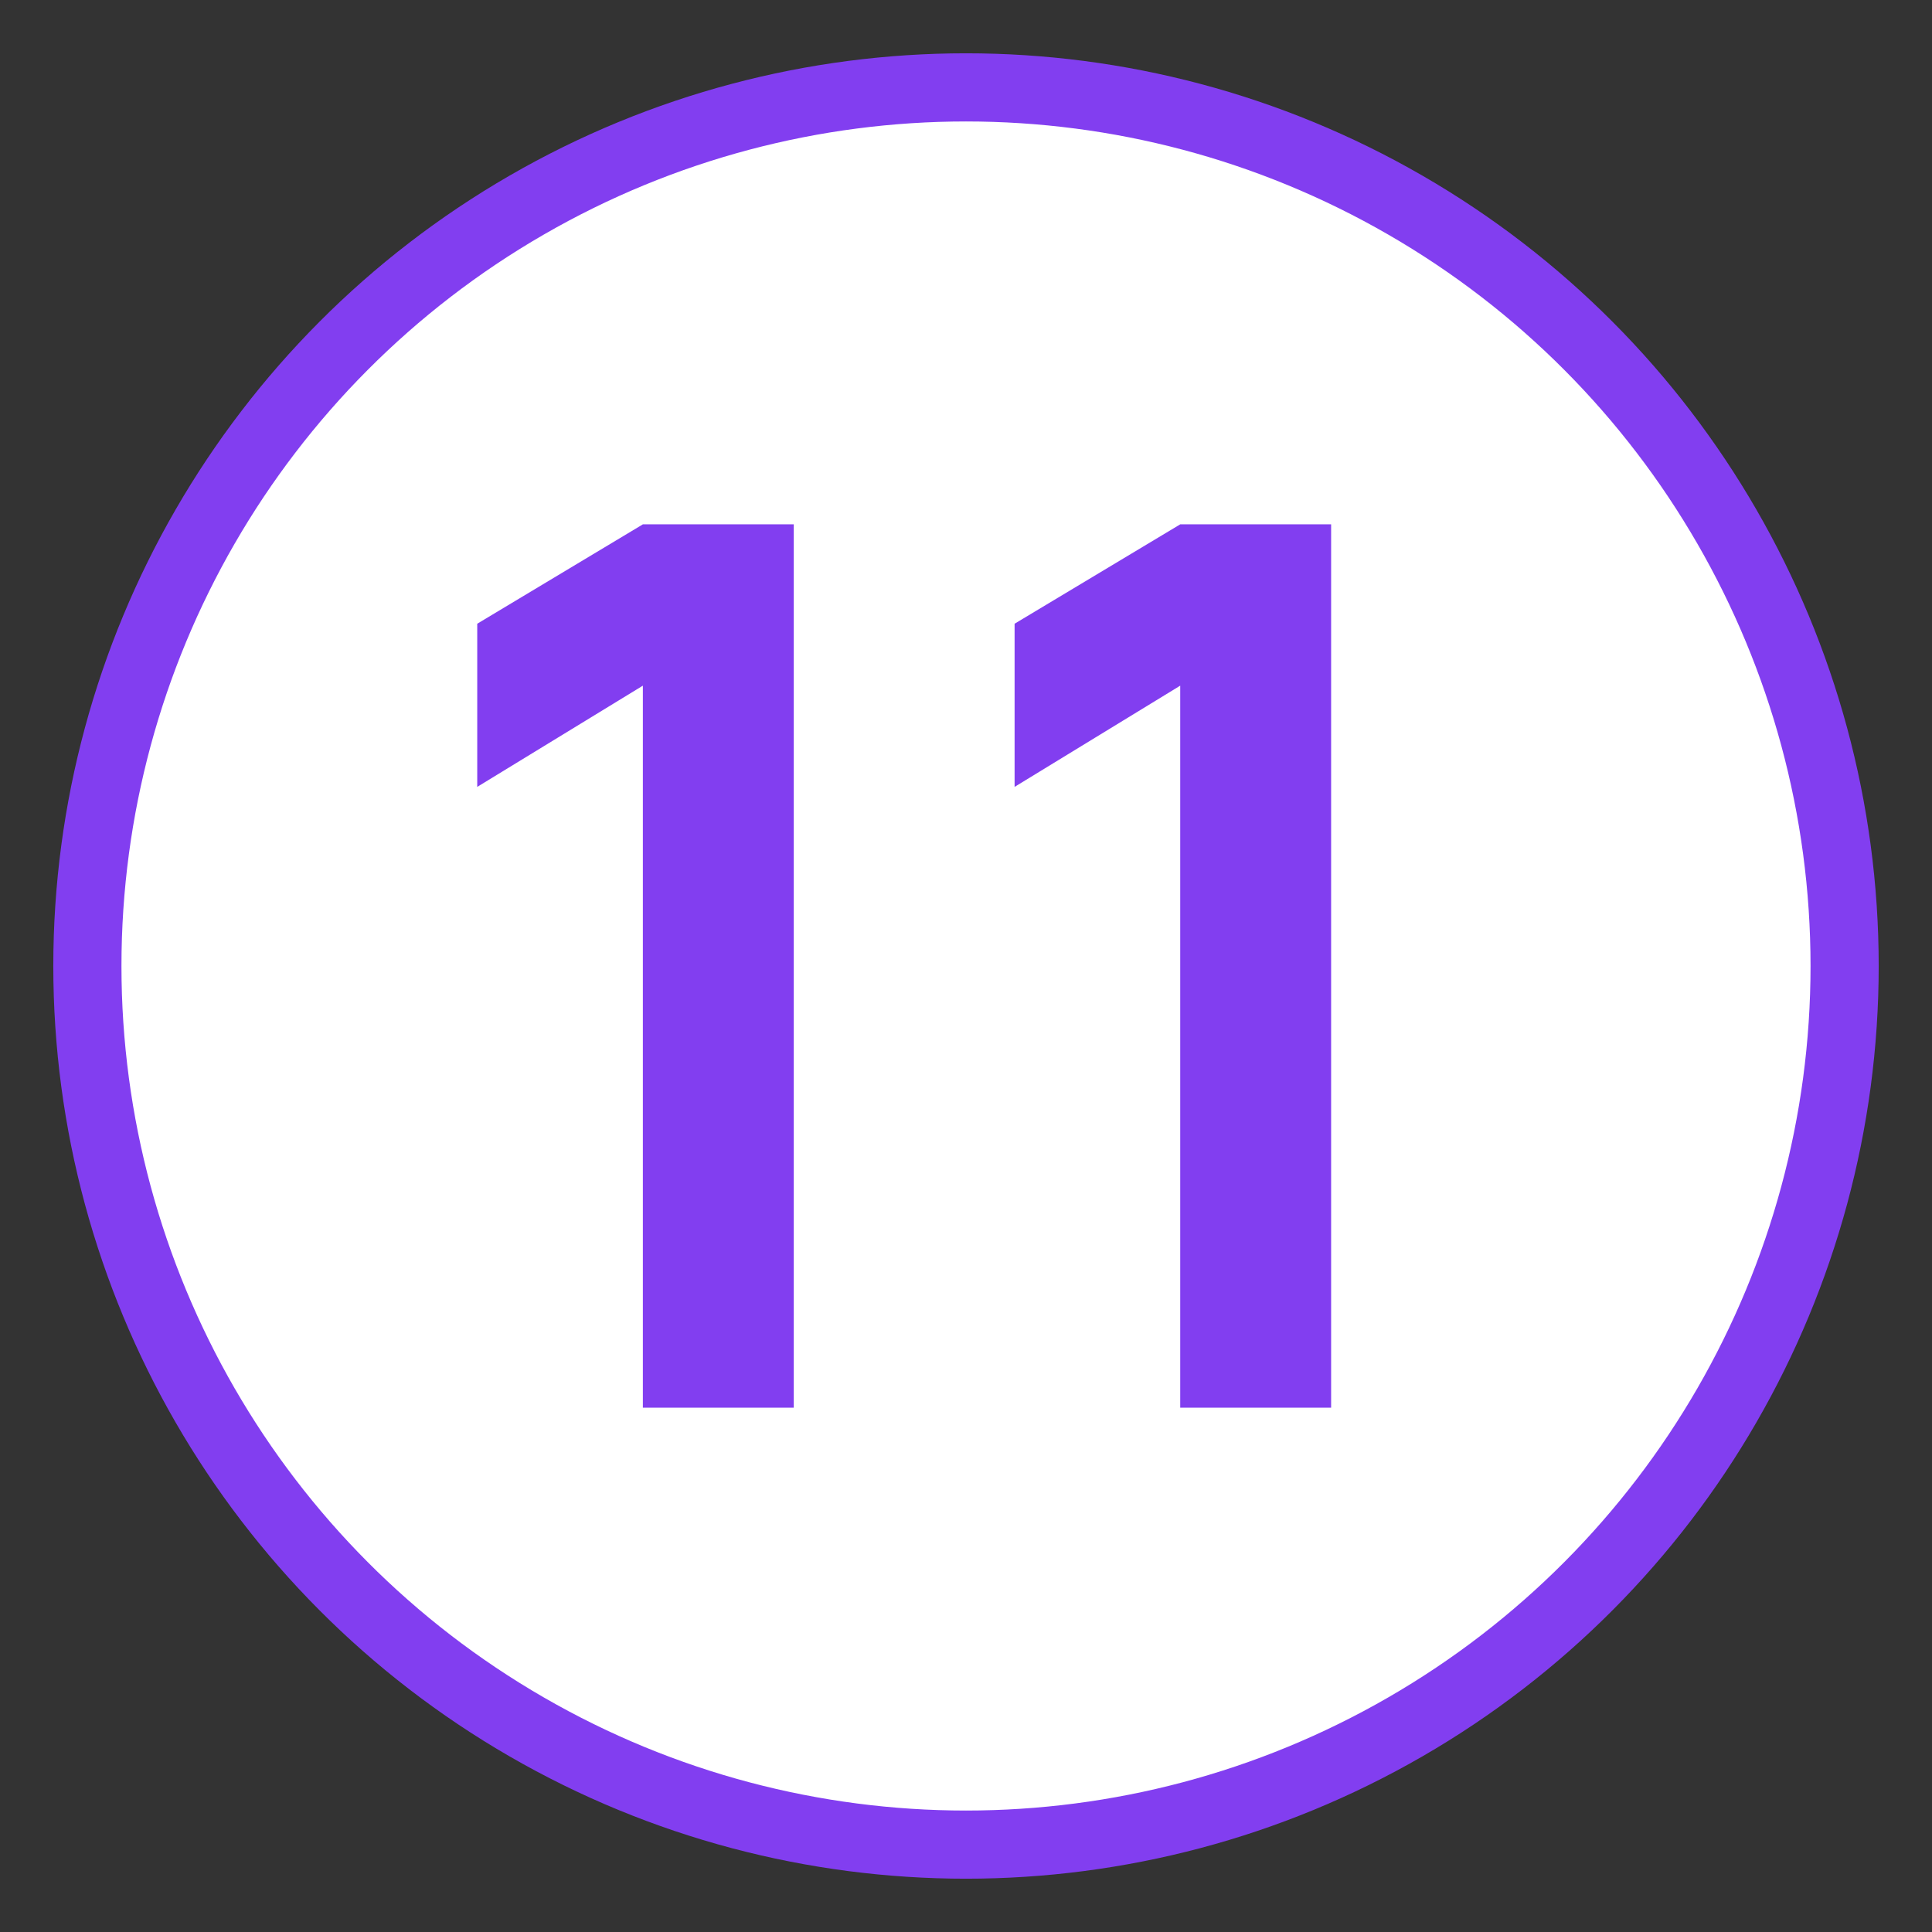
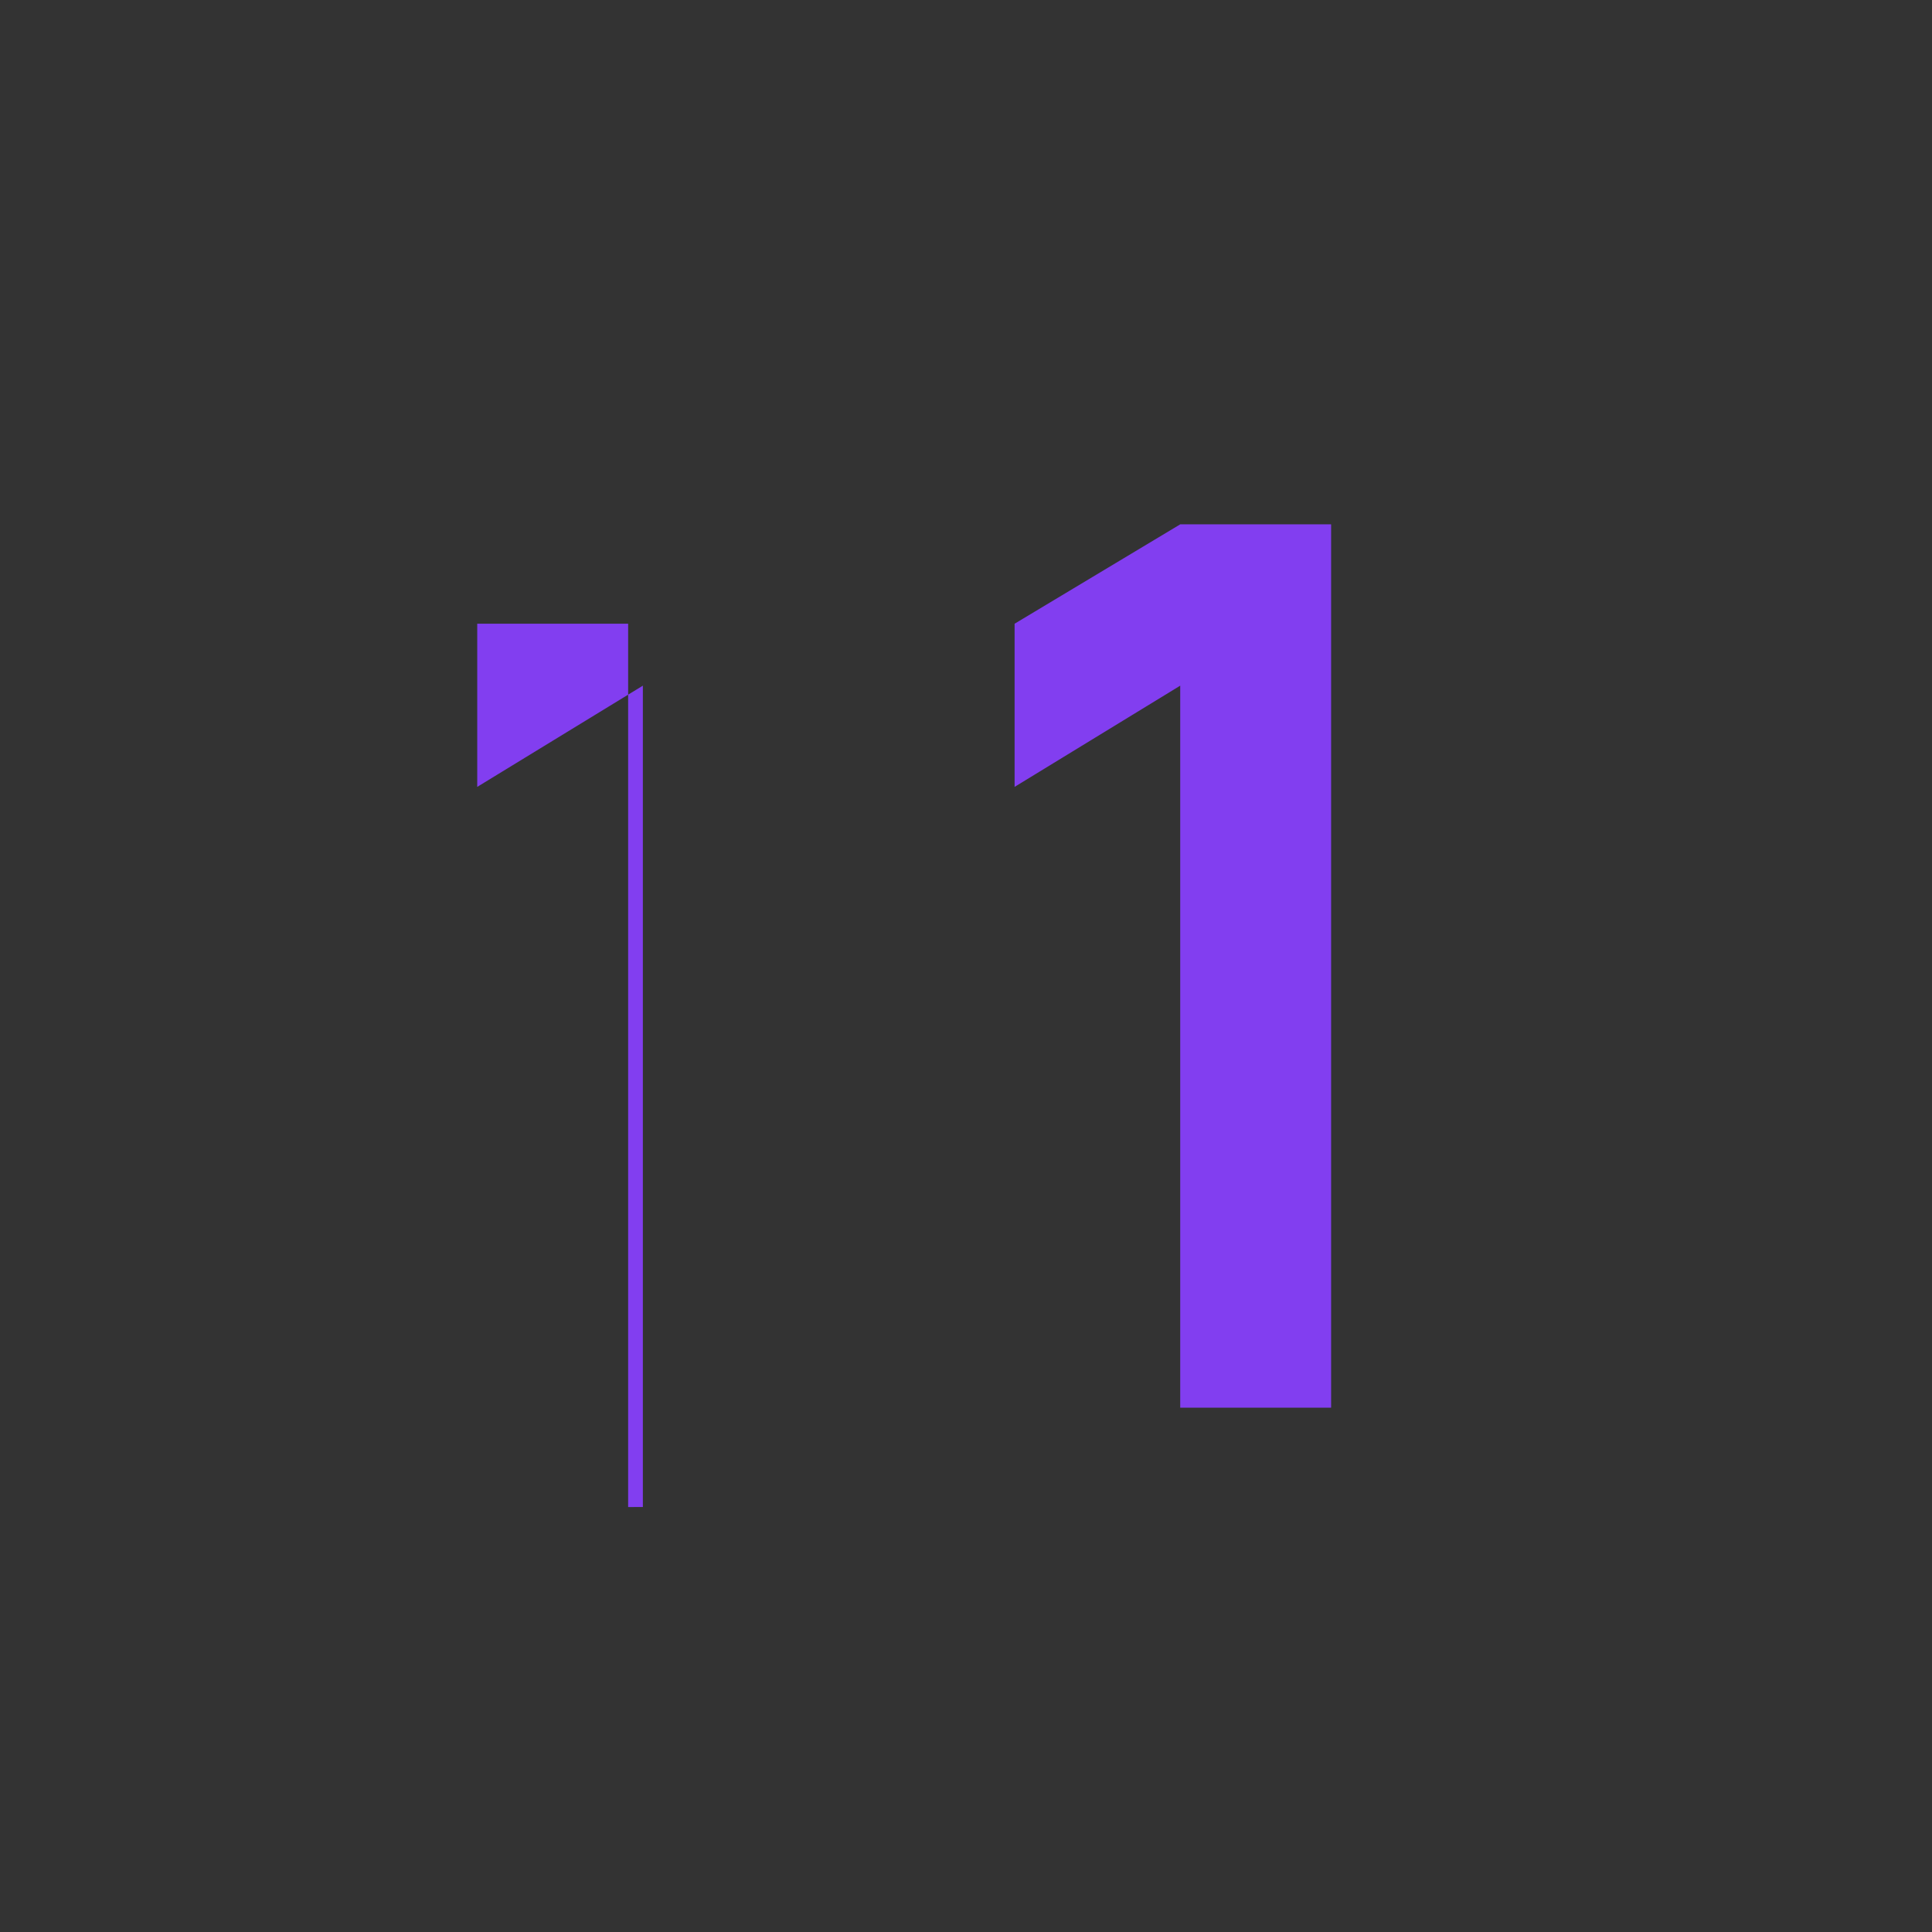
<svg xmlns="http://www.w3.org/2000/svg" id="Слой_1" x="0px" y="0px" viewBox="0 0 28.346 28.346" style="enable-background:new 0 0 28.346 28.346;" xml:space="preserve">
  <rect x="0" y="0" width="28.346" height="28.346" fill="#333333" stroke="none" />
  <style type="text/css"> .st0{fill:#FFFFFF;stroke:#823EF0;stroke-miterlimit:10;} .st1{fill:#823EF0;} </style>
-   <circle class="st0" cx="14.173" cy="14.173" r="12.891" />
  <g>
-     <path class="st1" d="M9.432,20.652V10.06l-2.43,1.485v-2.394l2.43-1.458h2.214v12.96 H9.432z" />
+     <path class="st1" d="M9.432,20.652V10.06l-2.43,1.485v-2.394h2.214v12.96 H9.432z" />
    <path class="st1" d="M17.316,20.652V10.06l-2.43,1.485v-2.394l2.43-1.458h2.214v12.96 H17.316z" />
  </g>
</svg>